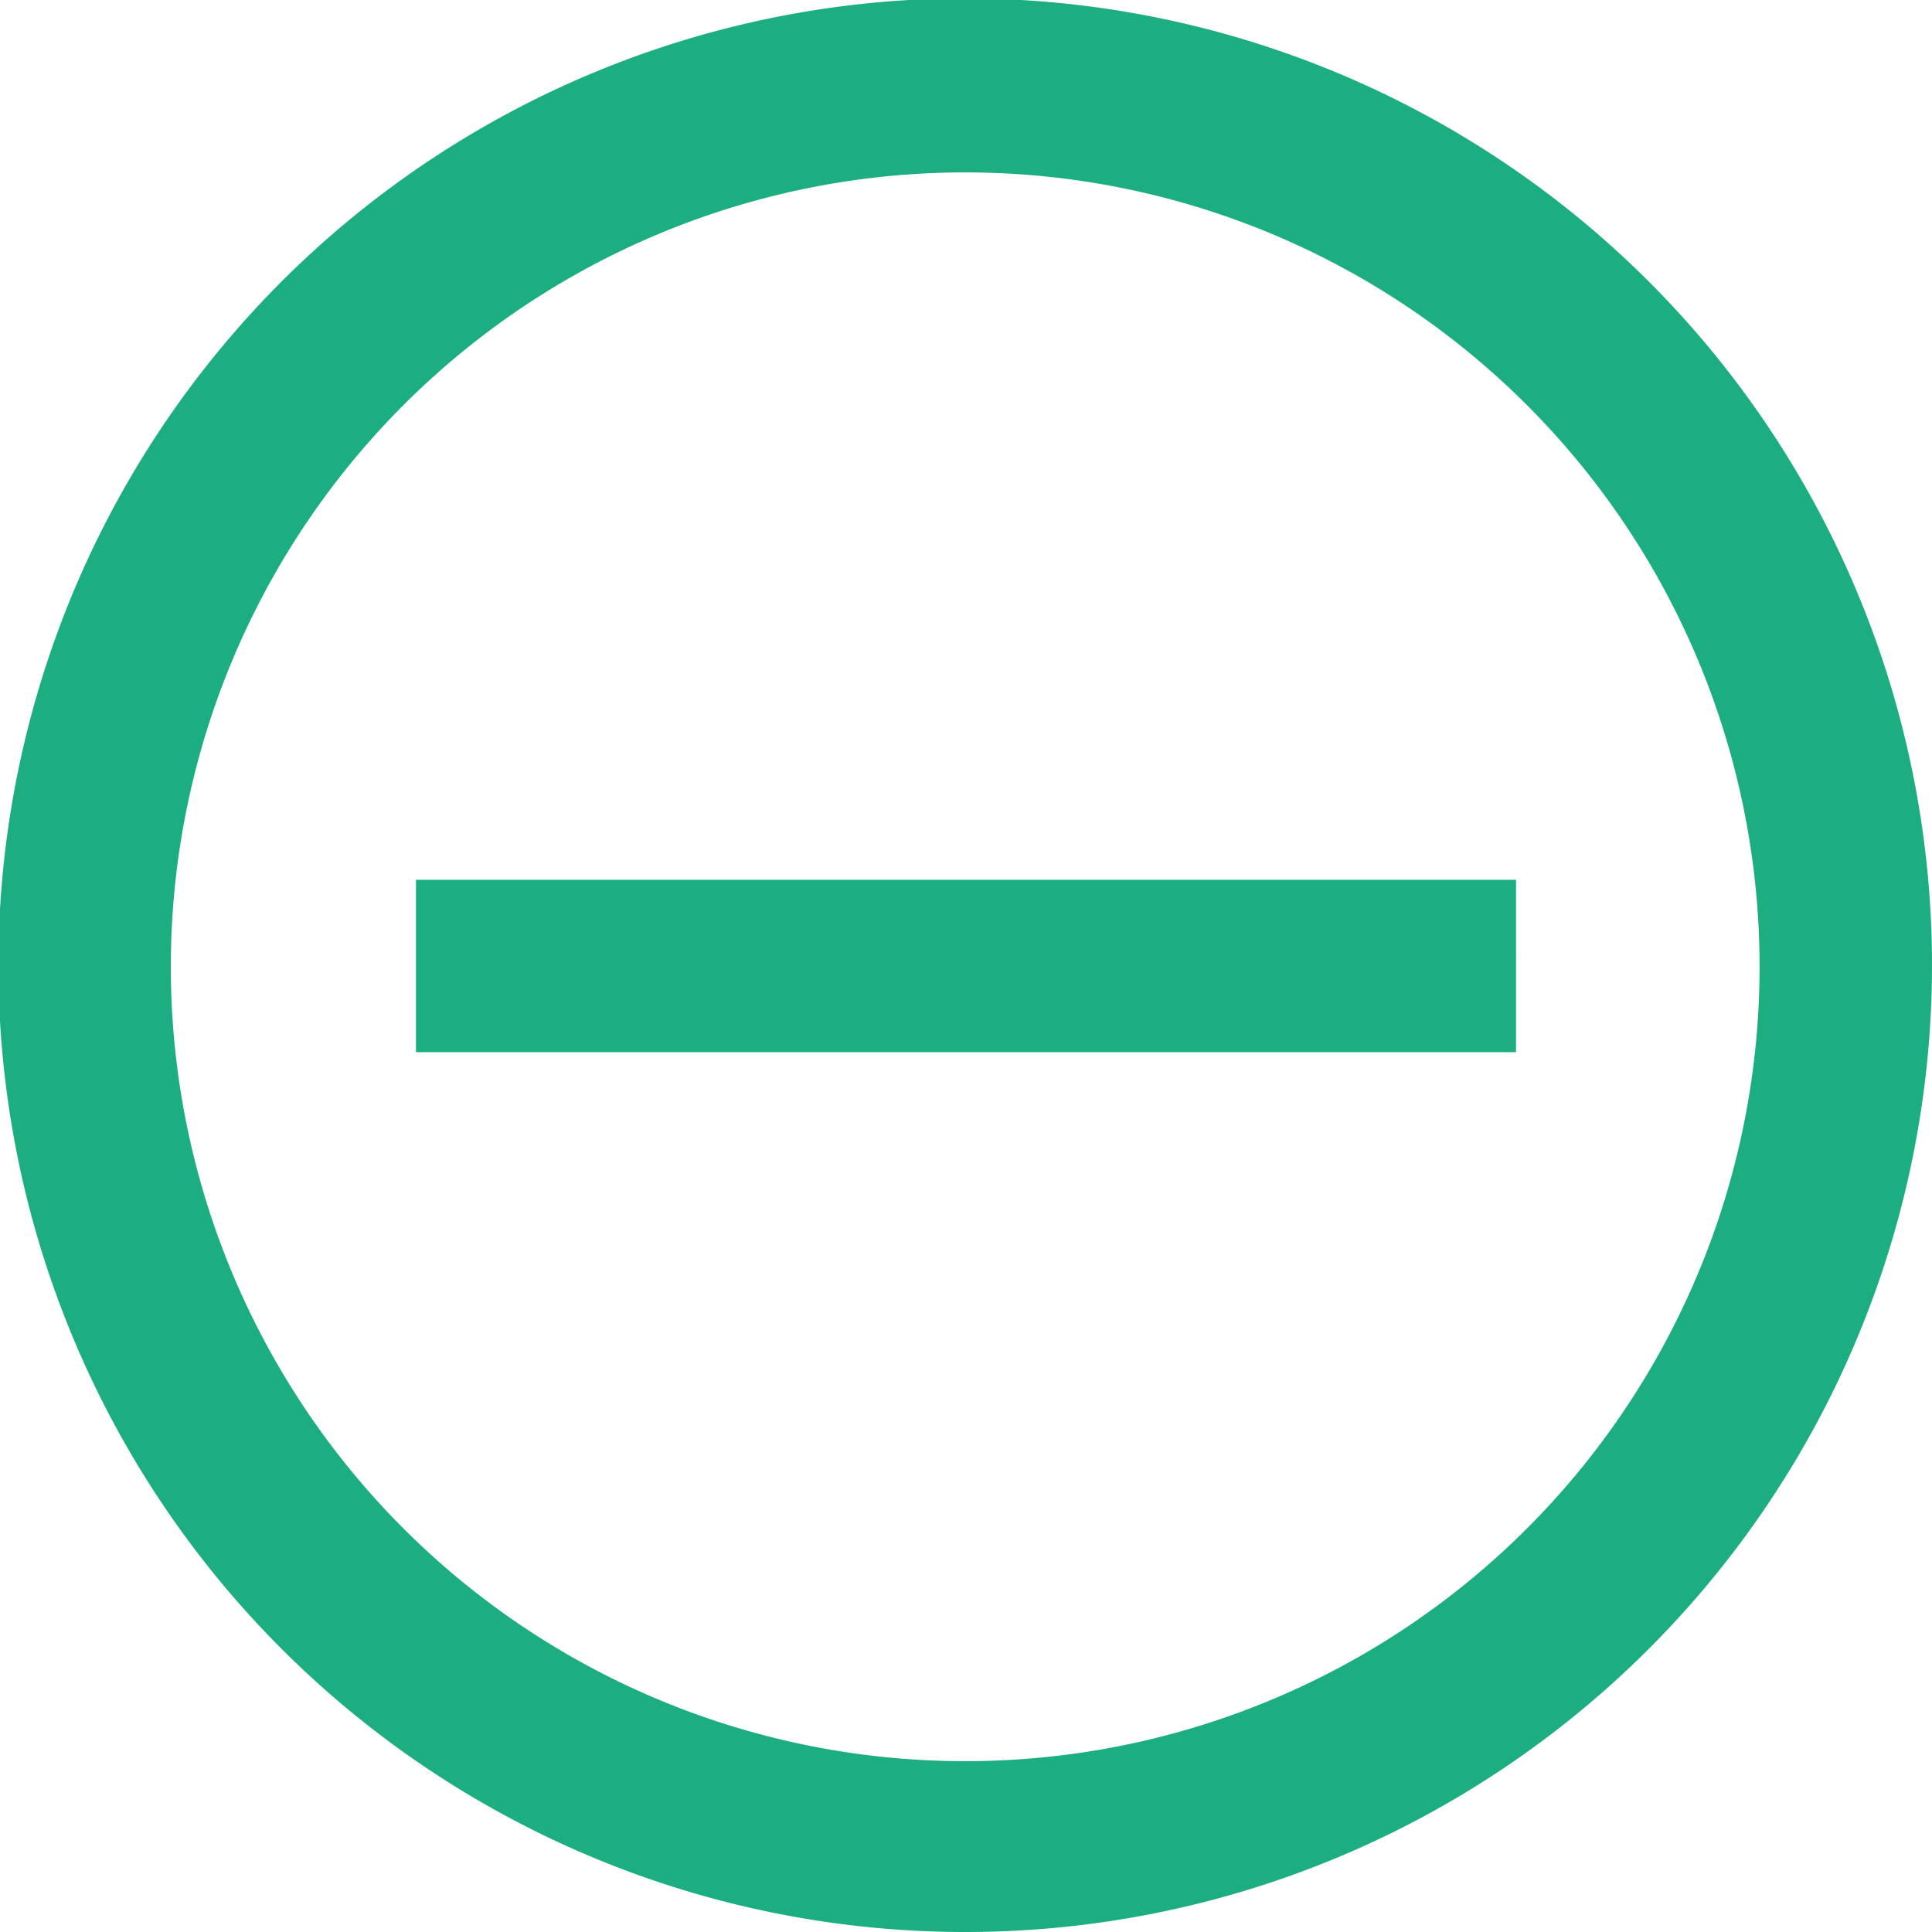
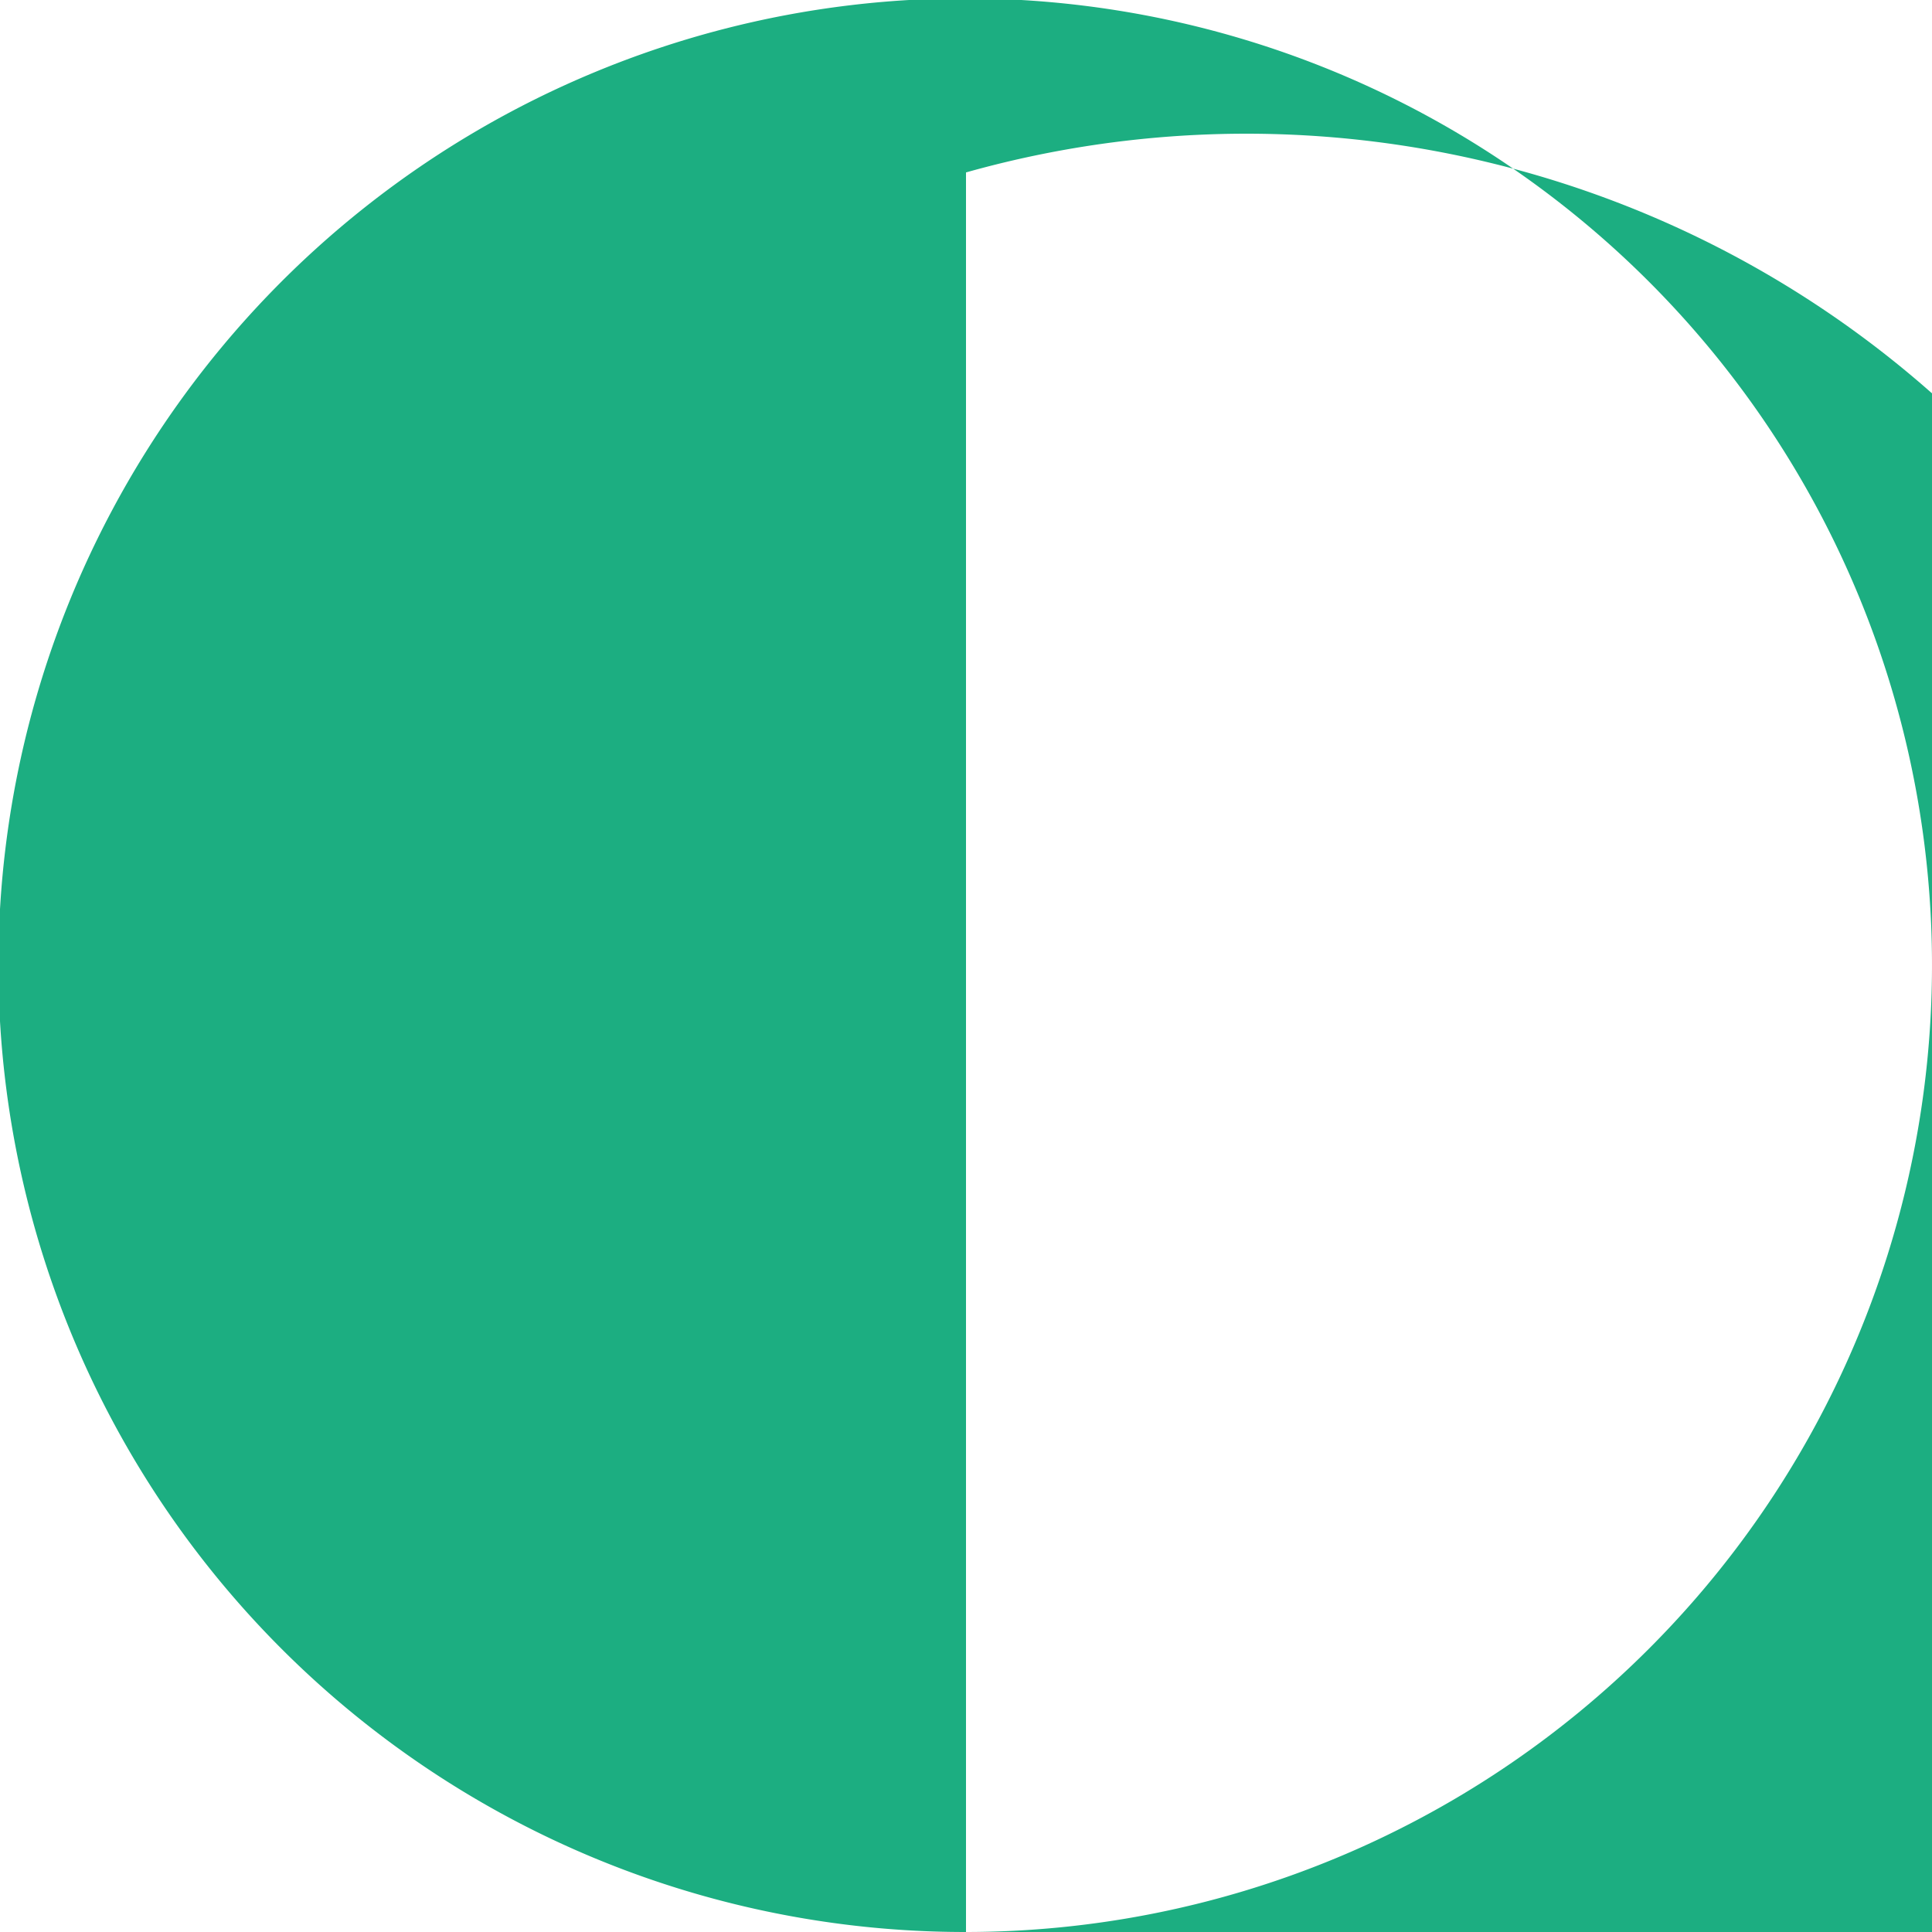
<svg xmlns="http://www.w3.org/2000/svg" width="100" height="100" viewBox="0 0 100 100">
-   <path id="শ্রেণী_বহির্ভূত" data-name="শ্রেণী বহির্ভূত" d="M350,330a50.042,50.042,0,1,1,35.343-14.657A50,50,0,0,1,350,330Zm0-91.076h0a41.117,41.117,0,1,0,29.033,12.043A41.074,41.074,0,0,0,350,238.925Zm28.469,36.614H321.531v8.924h56.938Z" transform="translate(-300 -230)" fill="#1cae81" />
+   <path id="শ্রেণী_বহির্ভূত" data-name="শ্রেণী বহির্ভূত" d="M350,330a50.042,50.042,0,1,1,35.343-14.657A50,50,0,0,1,350,330Zh0a41.117,41.117,0,1,0,29.033,12.043A41.074,41.074,0,0,0,350,238.925Zm28.469,36.614H321.531v8.924h56.938Z" transform="translate(-300 -230)" fill="#1cae81" />
</svg>